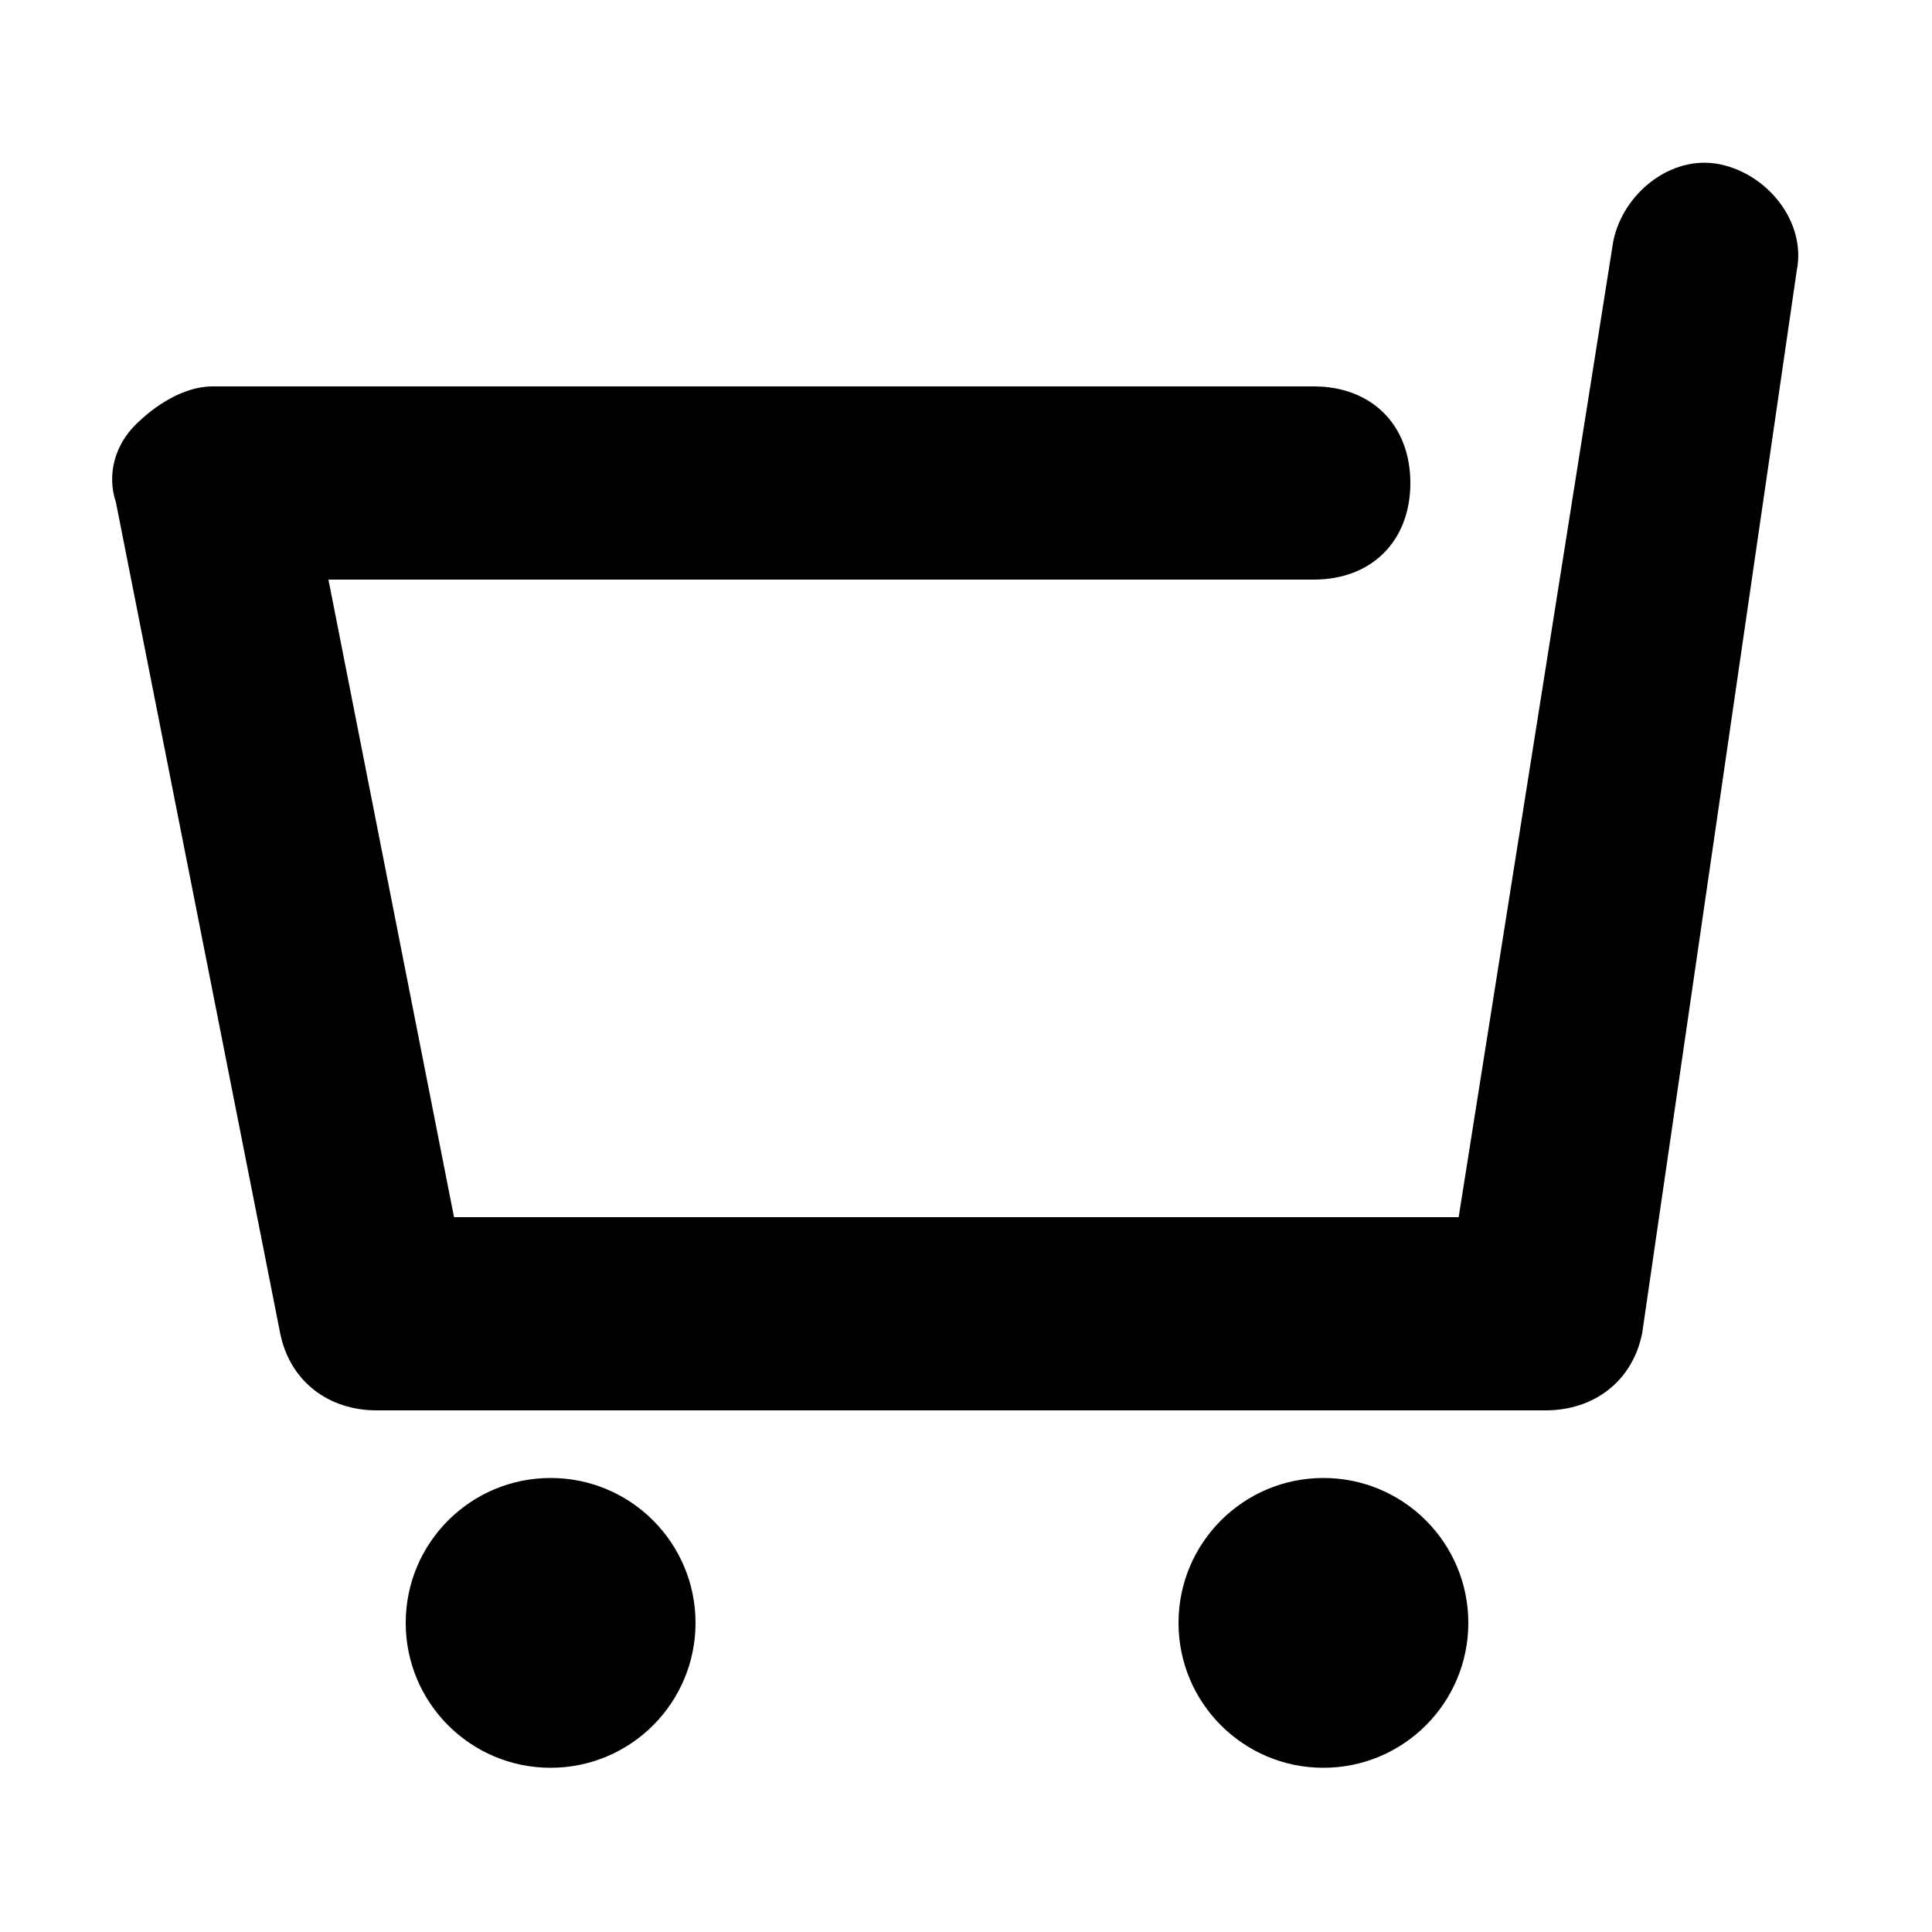
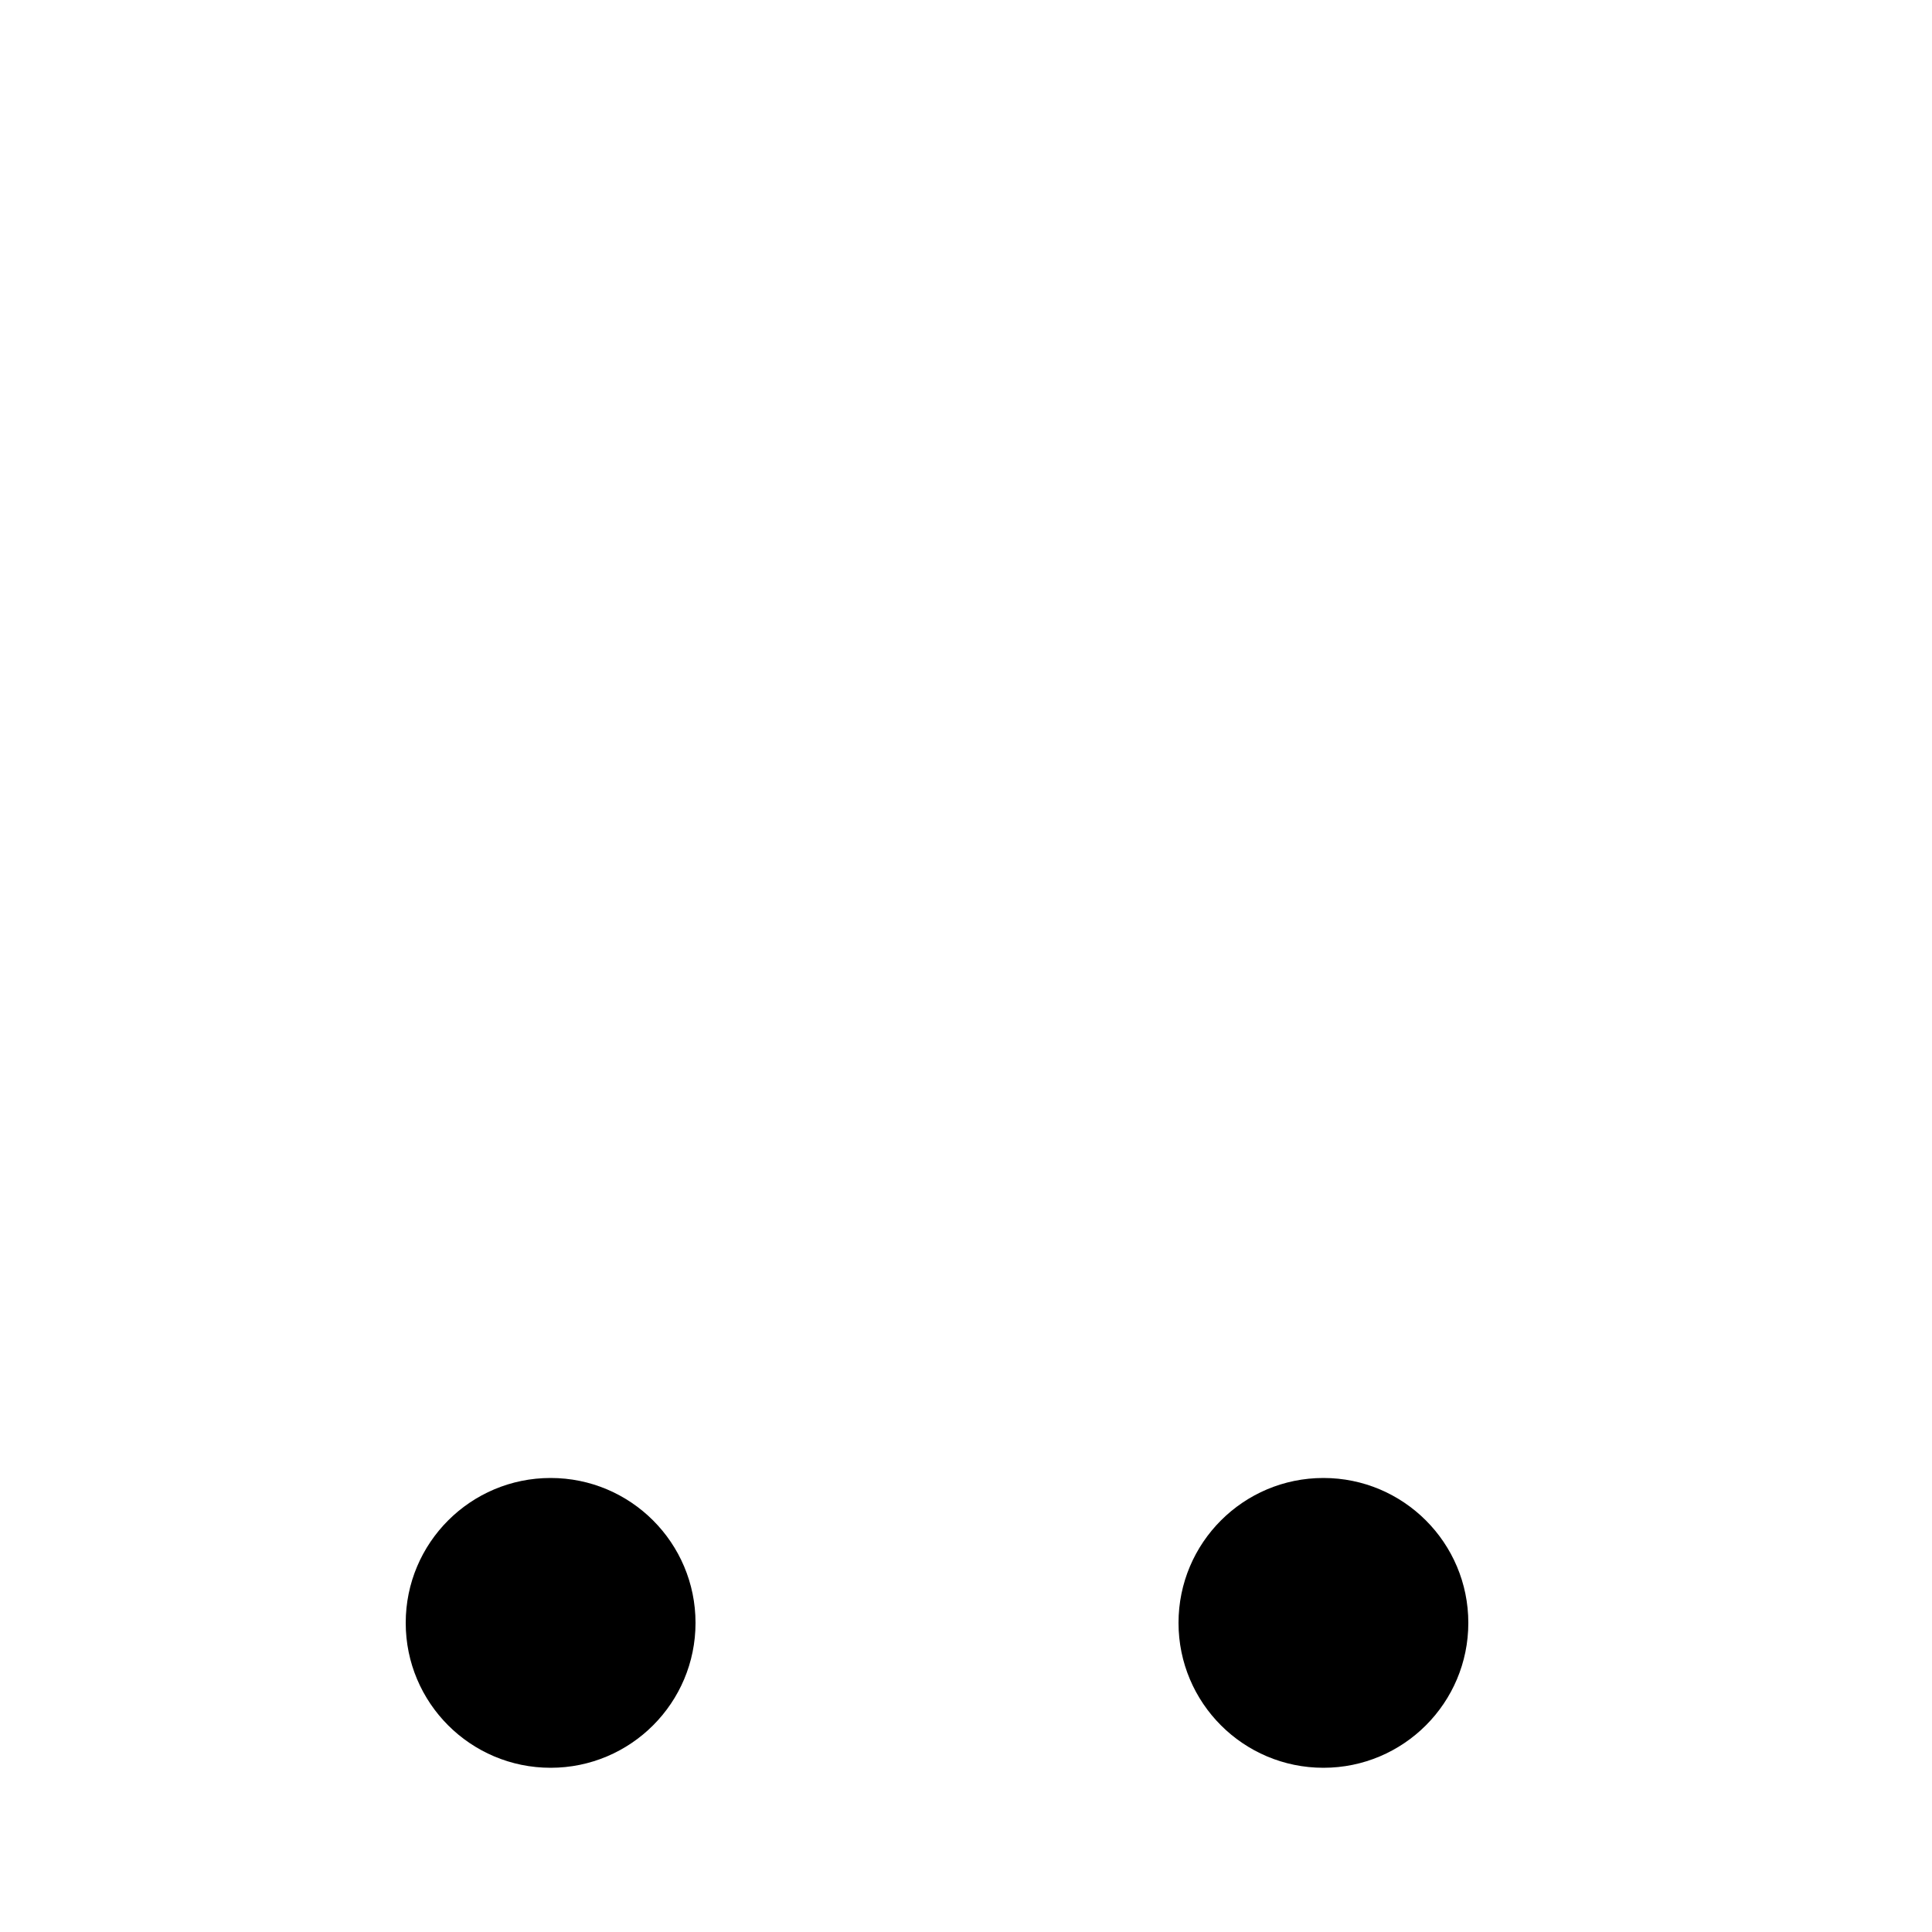
<svg xmlns="http://www.w3.org/2000/svg" version="1.1" id="Layer_1" x="0px" y="0px" viewBox="0 0 20 20" style="enable-background:new 0 0 20 20;" xml:space="preserve">
  <g id="シンボル_20_1" transform="translate(-339 -17)">
-     <path d="M355,31.6h-12.1c-0.5,0-0.9-0.3-1-0.8l-1.7-8.6c-0.1-0.3,0-0.6,0.2-0.8c0.2-0.2,0.5-0.4,0.8-0.4h11.4c0.6,0,1,0.4,1,1   s-0.4,1-1,1h-10.2l1.3,6.6h10.4l1.6-10.1c0.1-0.5,0.6-0.9,1.1-0.8c0.5,0.1,0.9,0.6,0.8,1.1L356,30.8   C355.9,31.3,355.5,31.6,355,31.6z" />
    <circle id="楕円形_7" cx="344.7" cy="33.8" r="1.5" />
    <circle id="楕円形_8" cx="352.7" cy="33.8" r="1.5" />
  </g>
</svg>